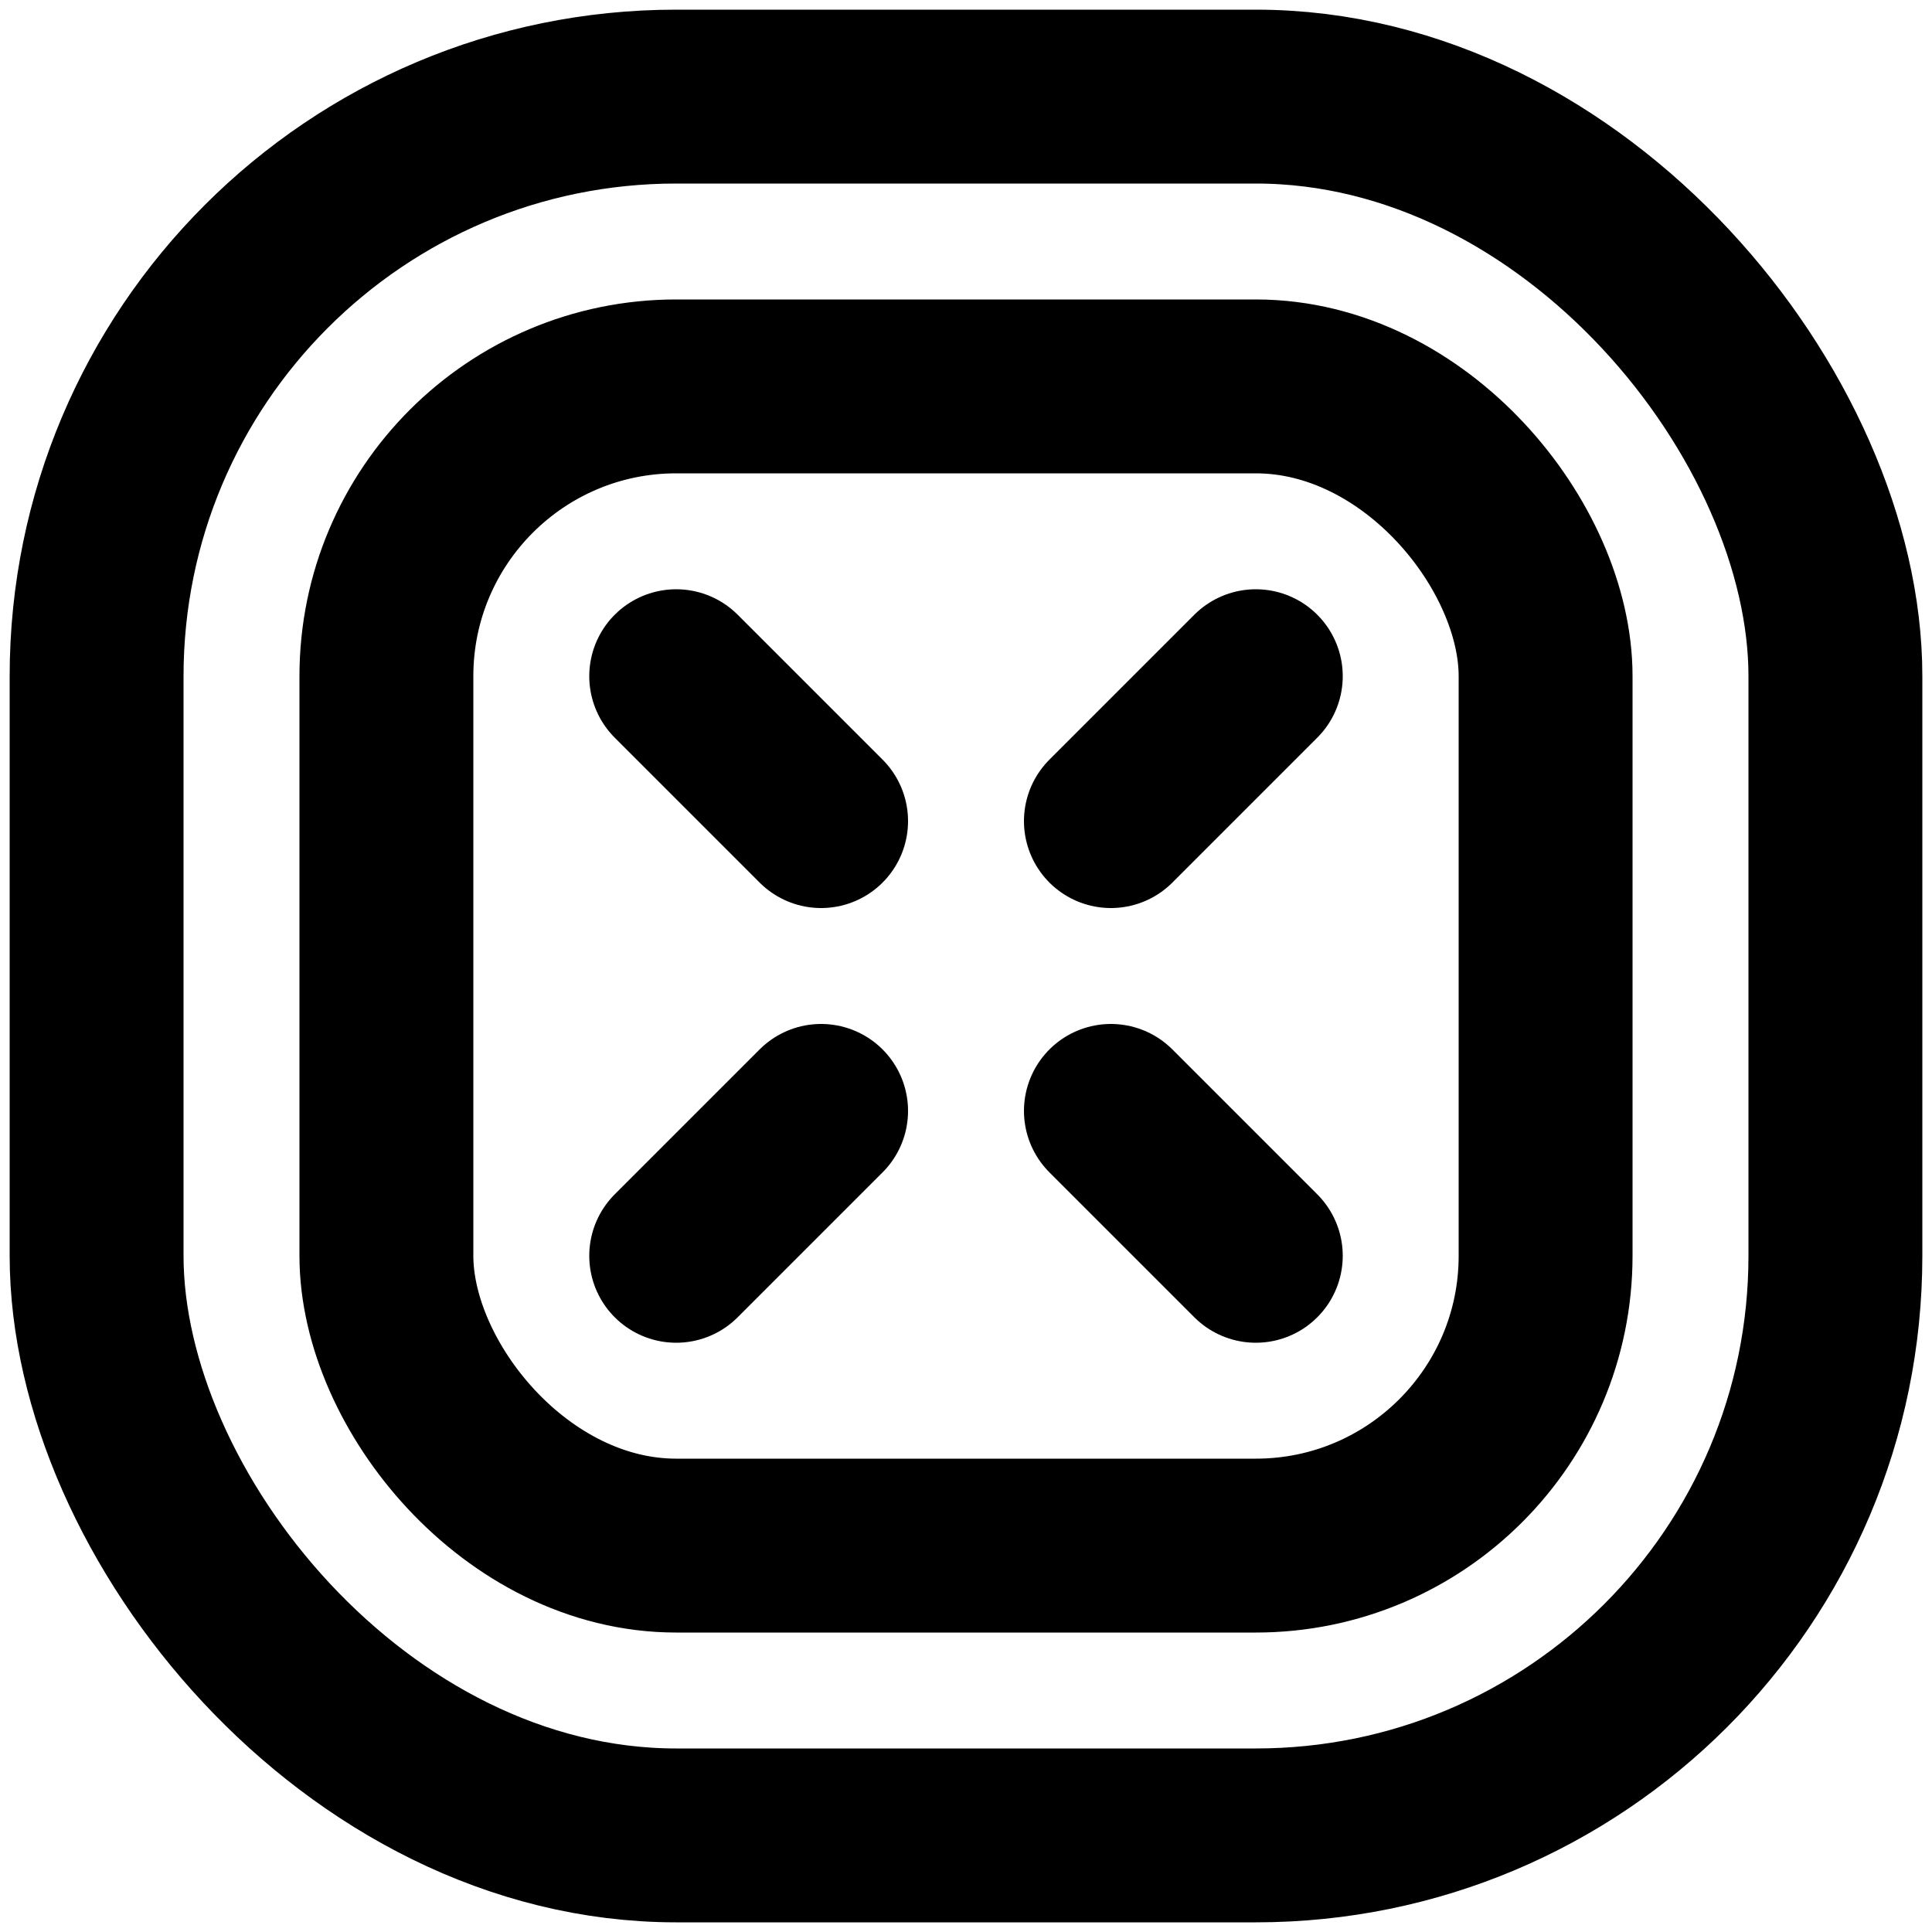
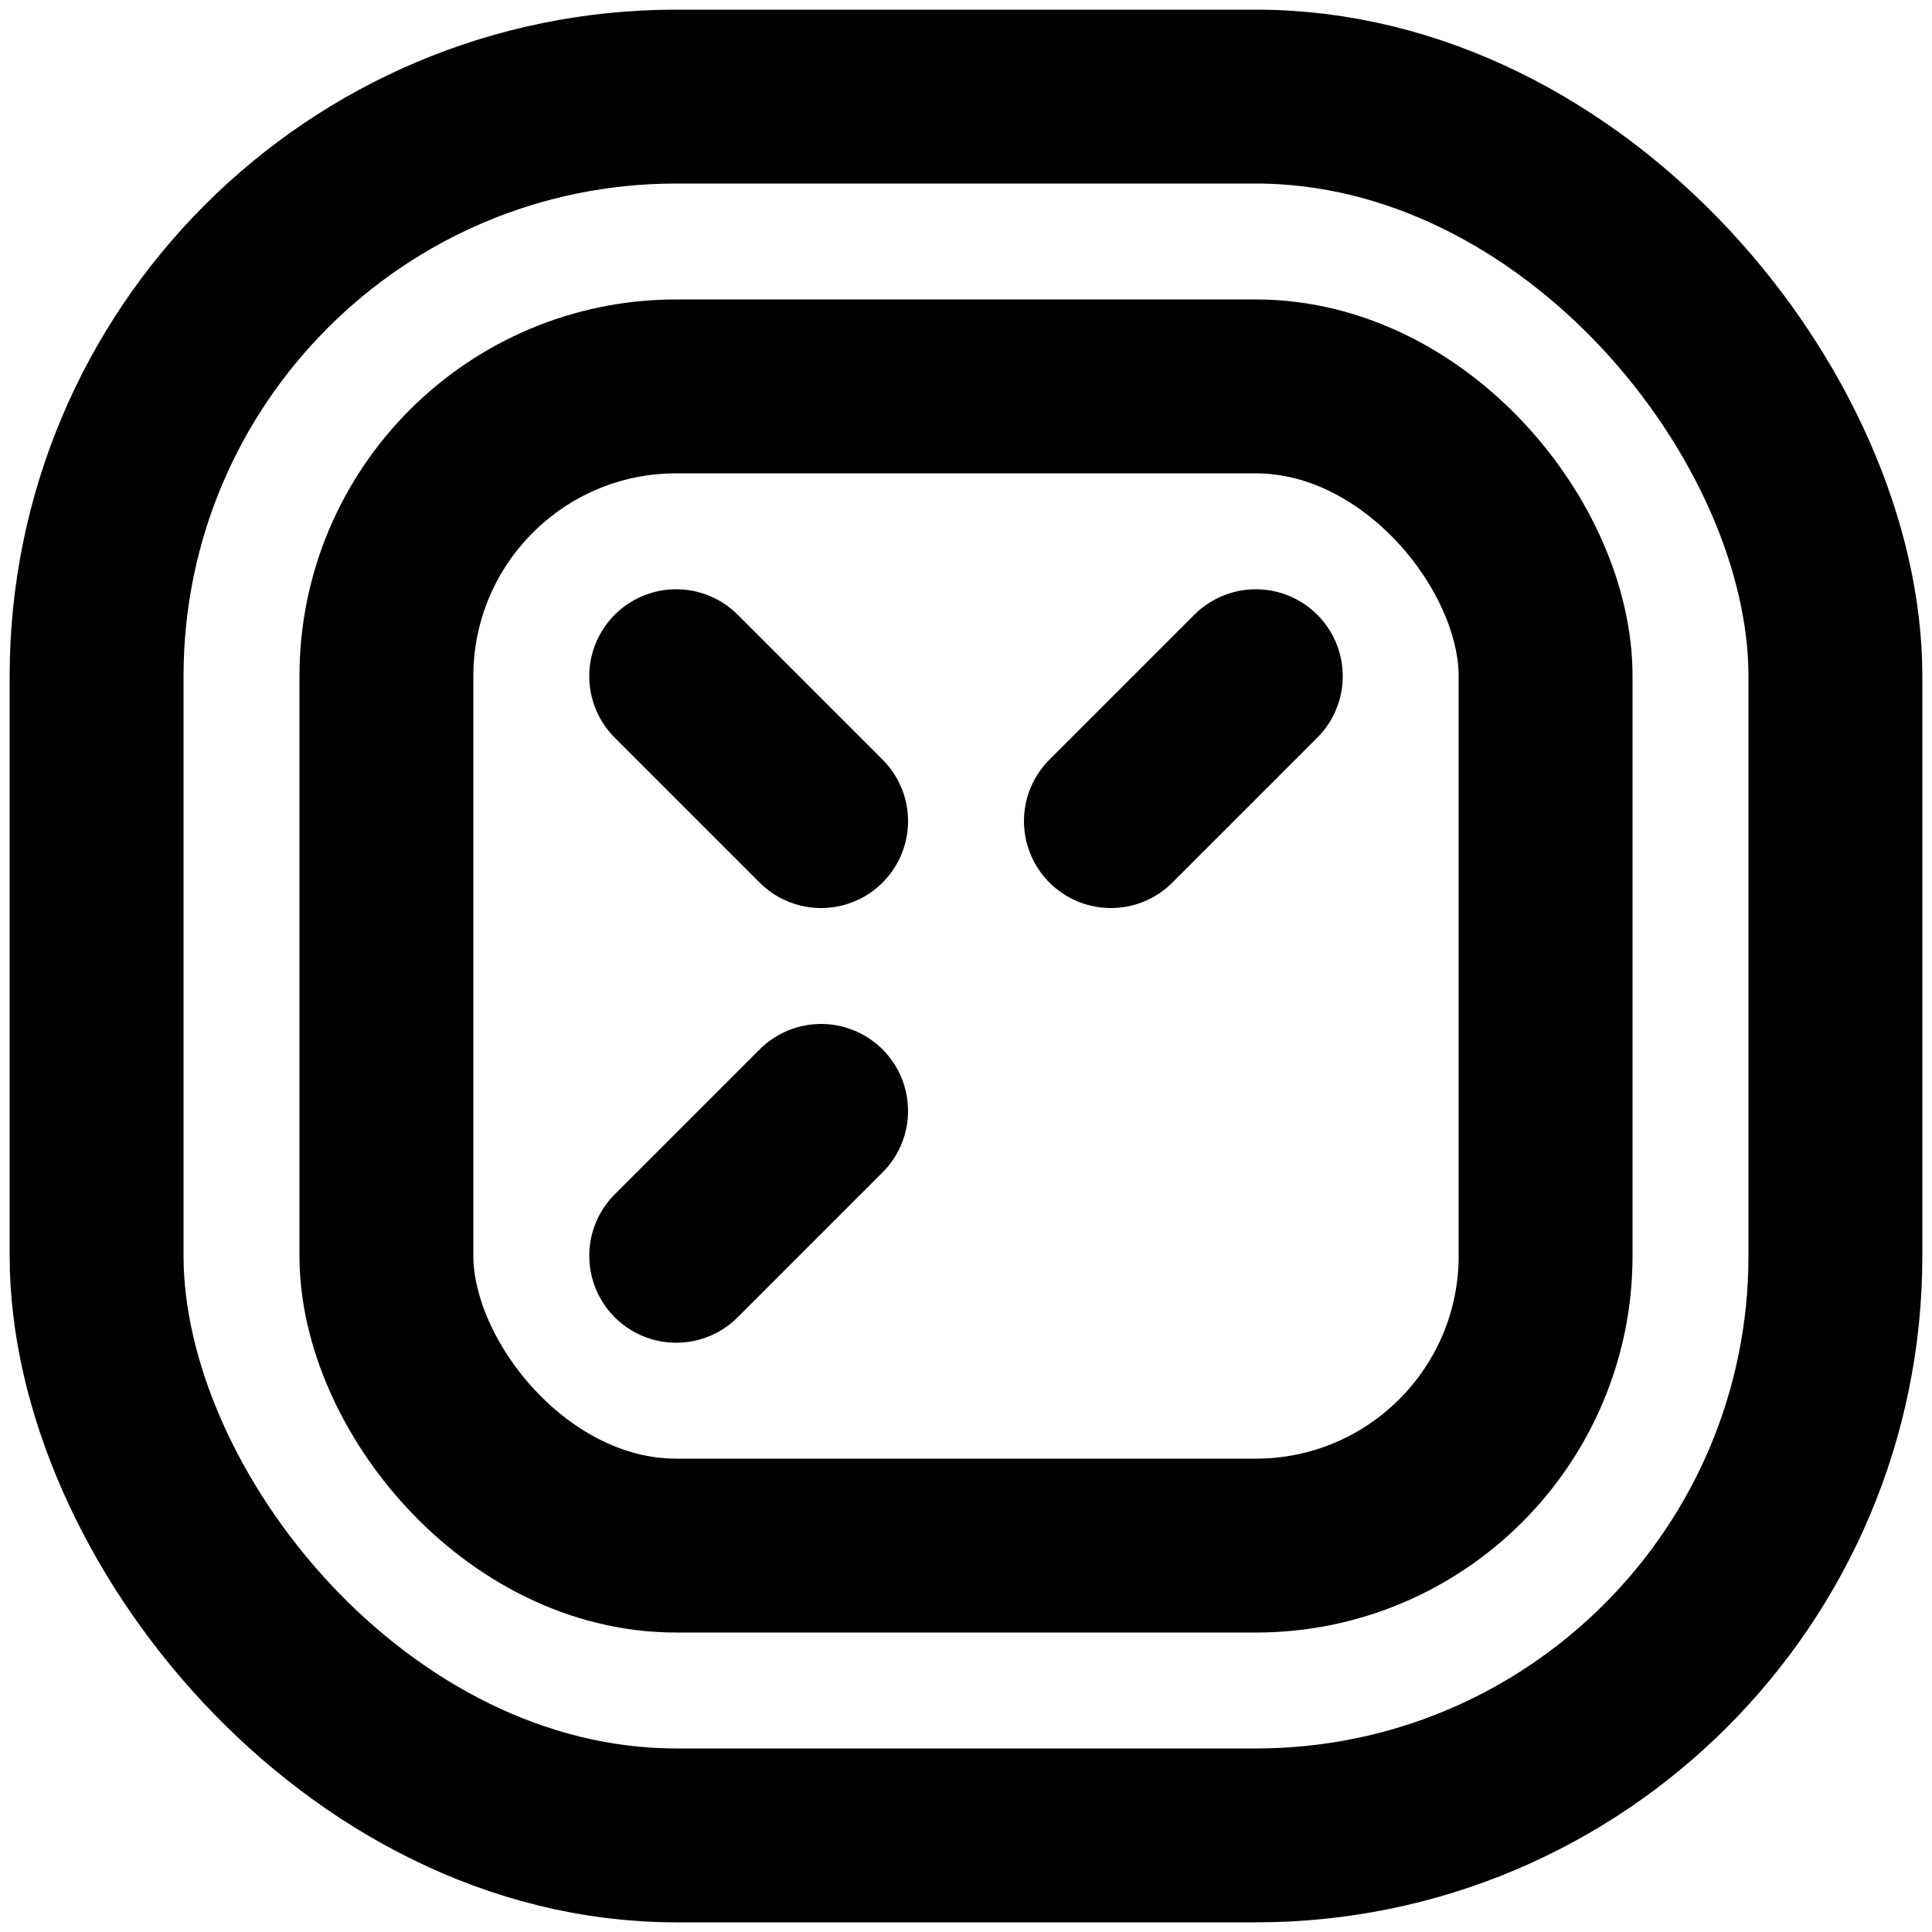
<svg xmlns="http://www.w3.org/2000/svg" width="200" height="200" viewBox="0 0 200 200" fill="none" stroke="#000" stroke-width="18" stroke-linecap="round">
  <rect x="10" y="10" width="180" height="180" rx="60" />
  <rect x="40" y="40" width="120" height="120" rx="30" />
  <line x1="70" y1="70" x2="85" y2="85" />
-   <line x1="115" y1="115" x2="130" y2="130" />
  <line x1="70" y1="130" x2="85" y2="115" />
  <line x1="130" y1="70" x2="115" y2="85" />
</svg>